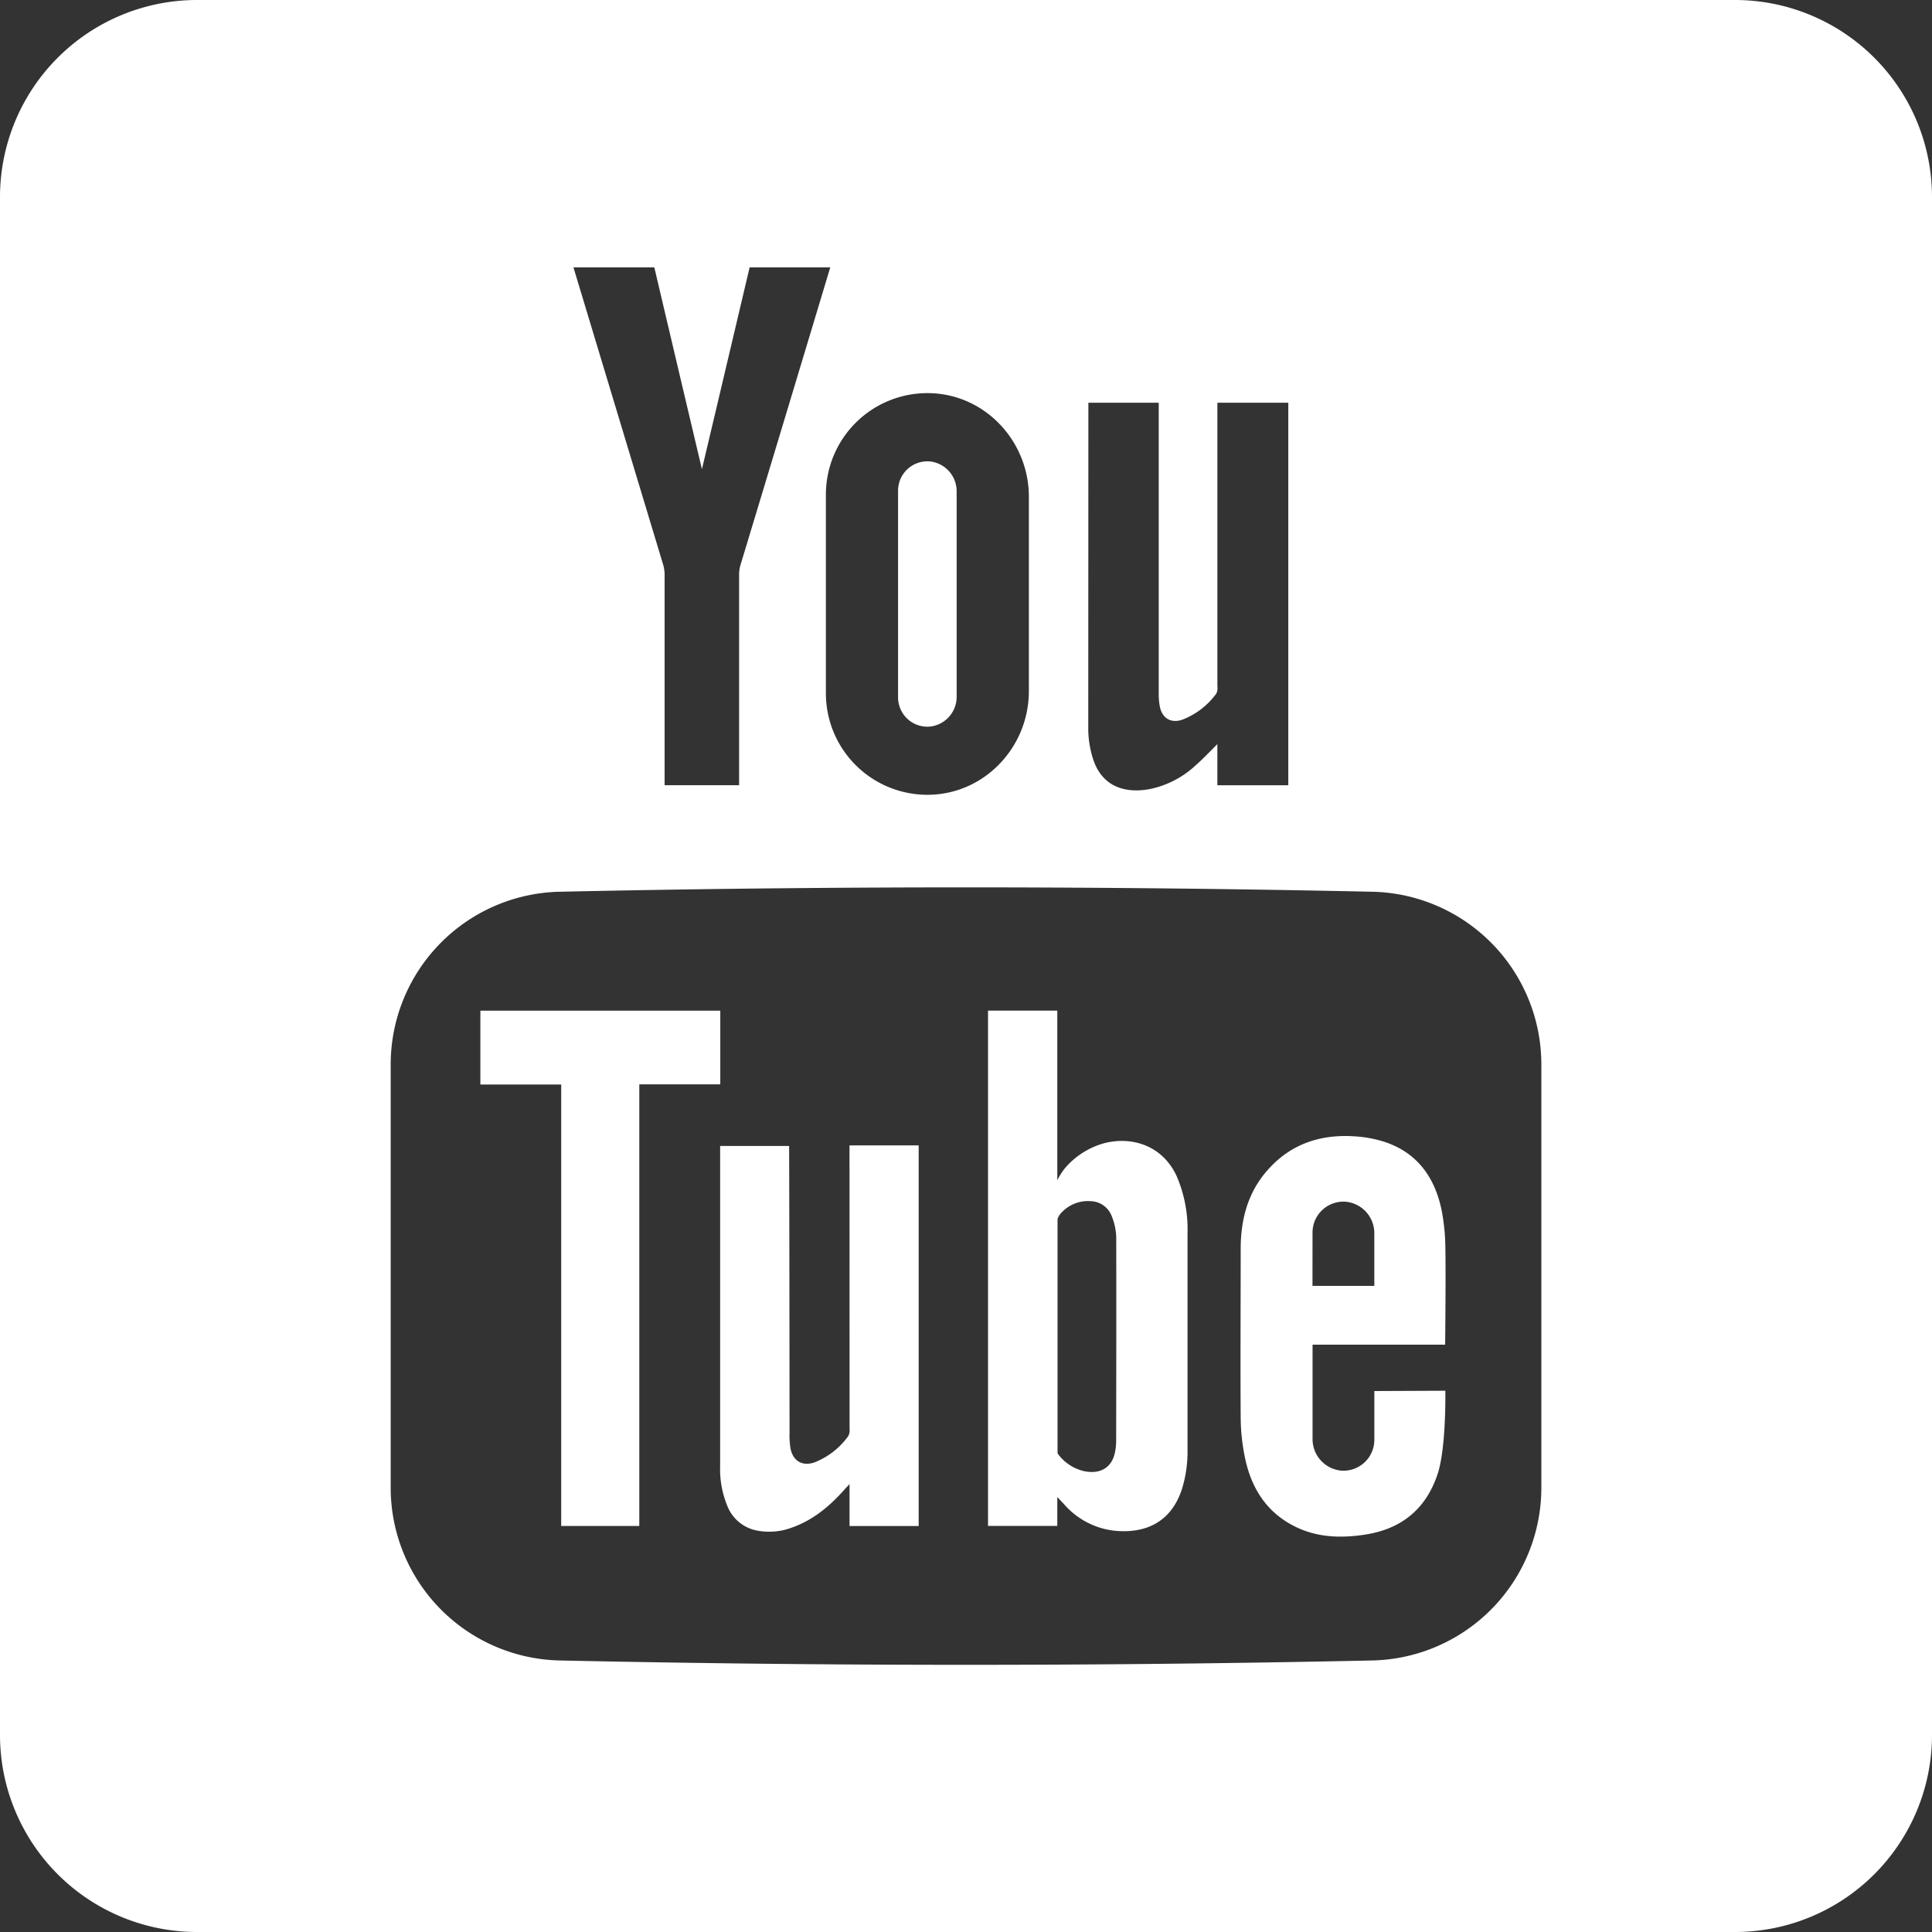
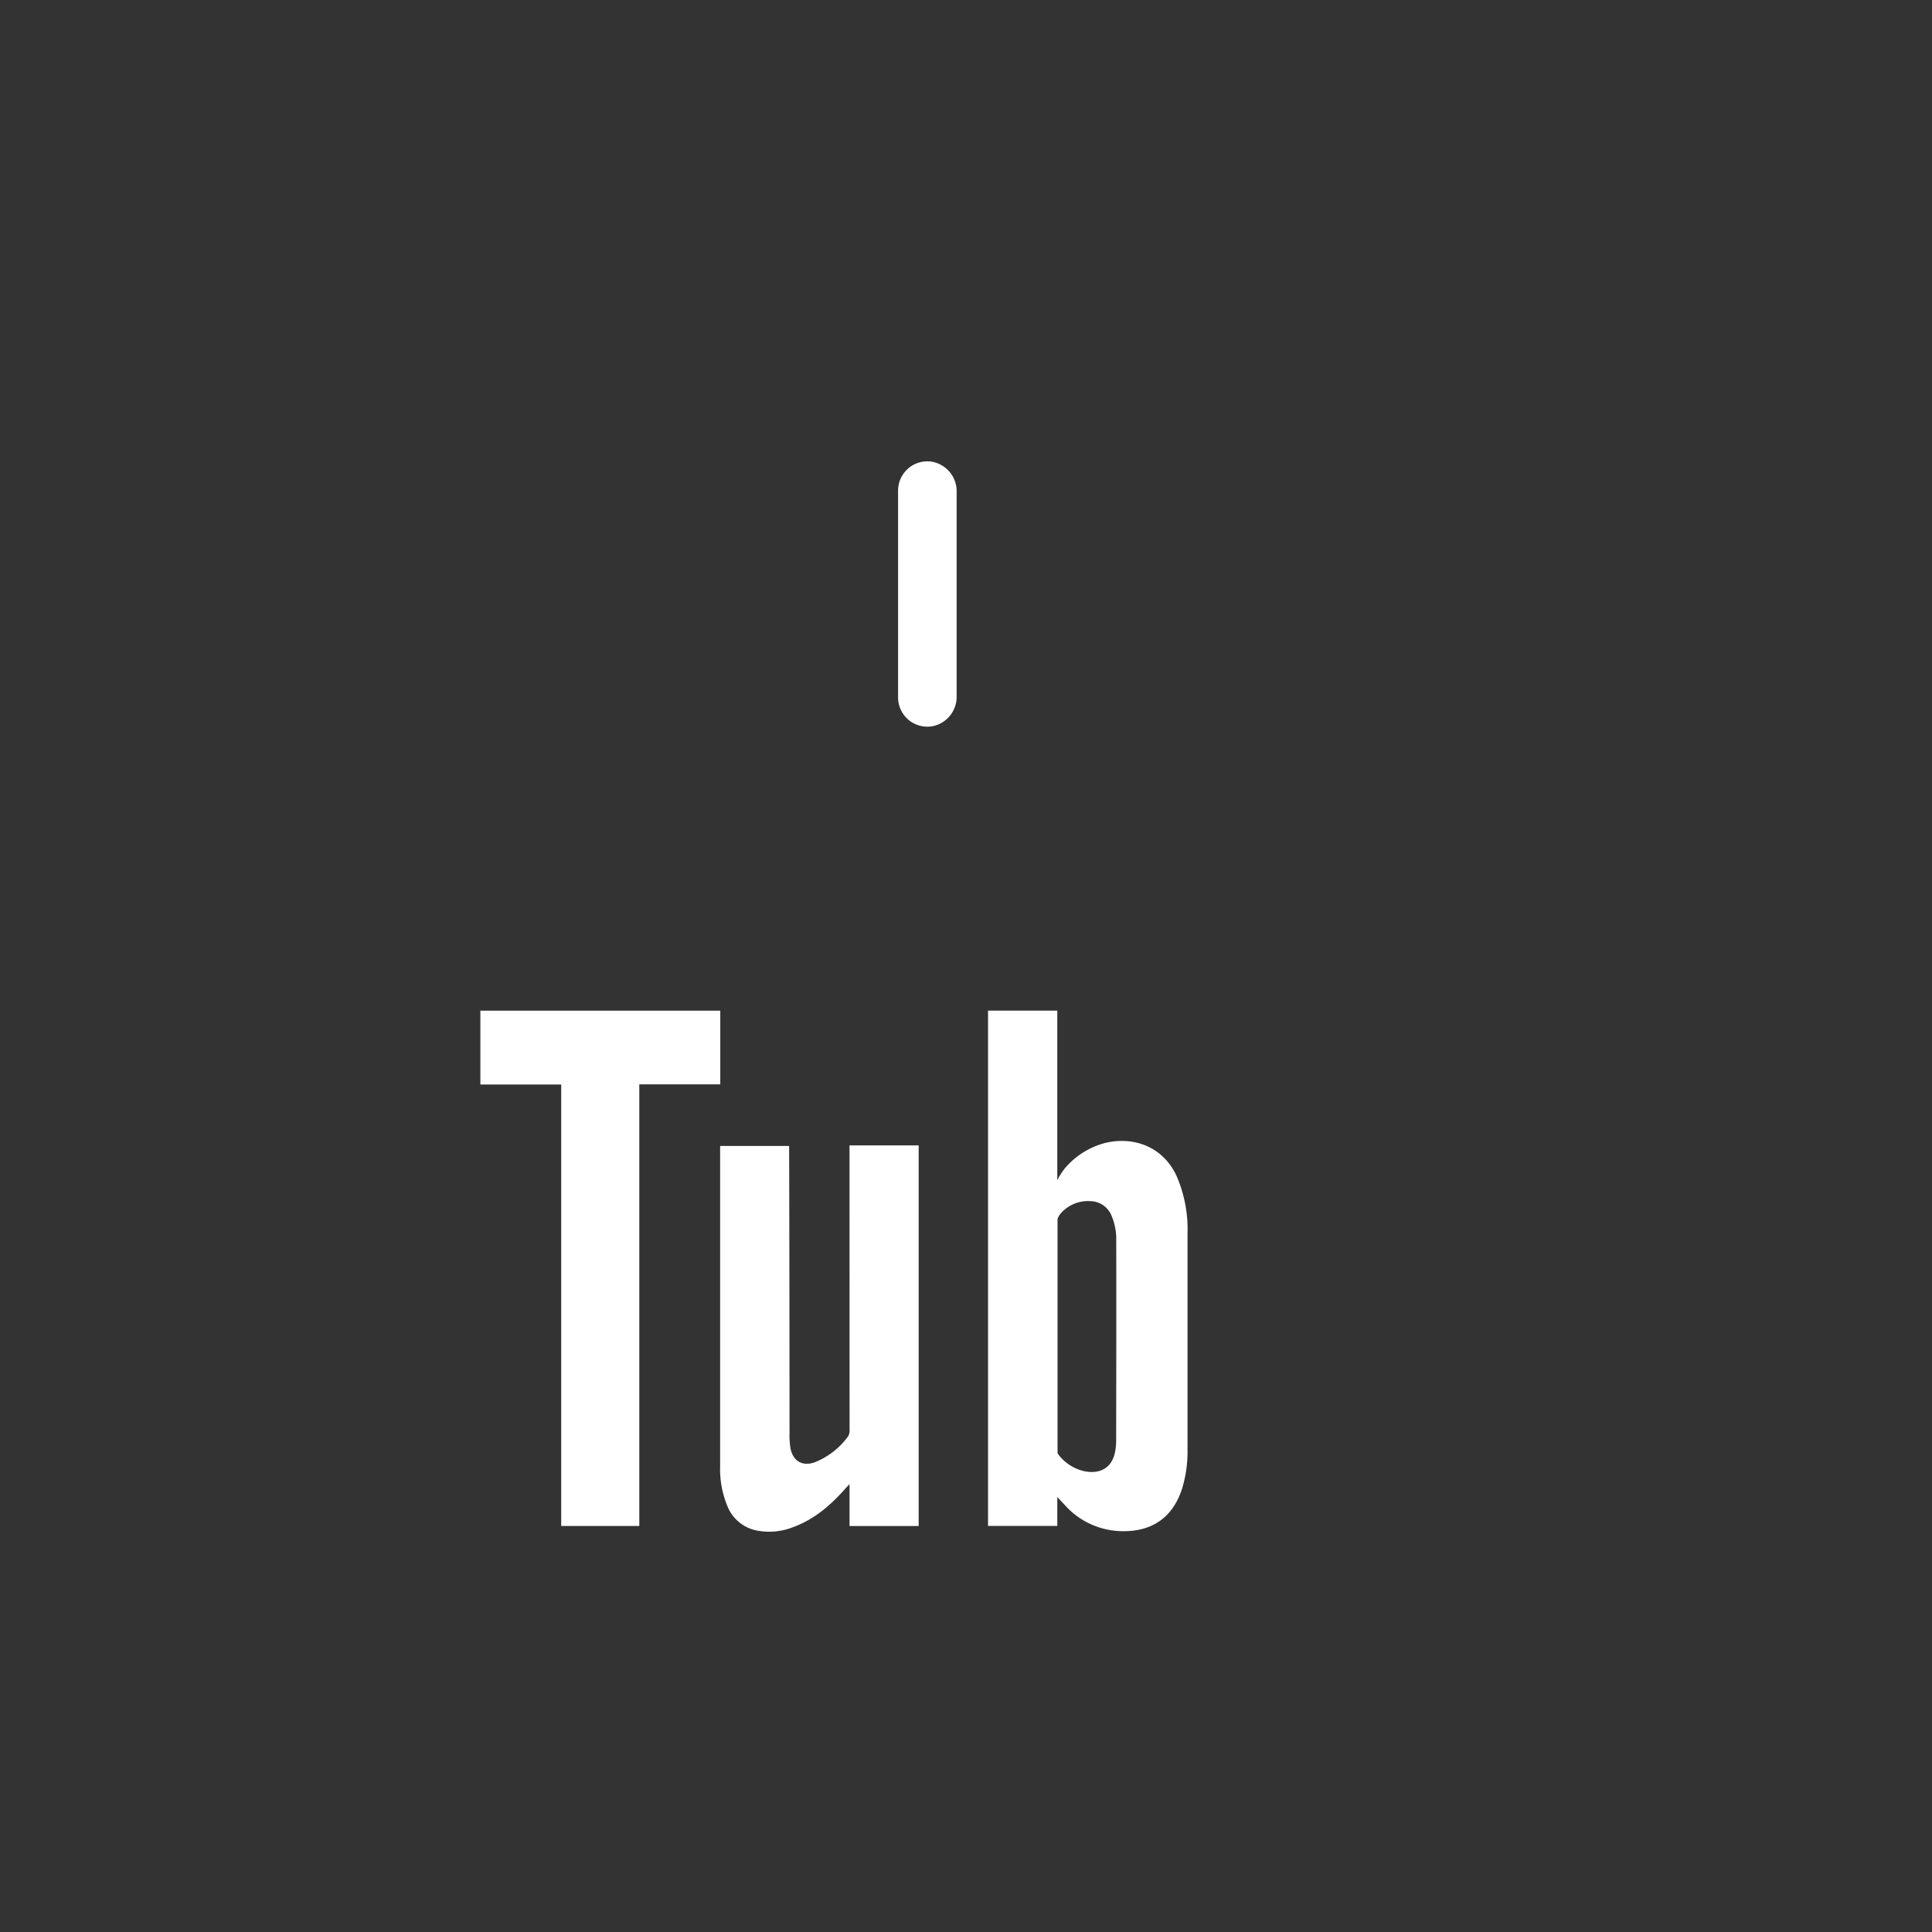
<svg xmlns="http://www.w3.org/2000/svg" id="Layer_1" data-name="Layer 1" viewBox="0 0 500 500">
  <rect x="0" y="0" width="500" height="500" fill="#333333" stroke="none" />
  <defs>
    <style>.cls-1{fill:#fff;}</style>
  </defs>
  <path class="cls-1" d="M219.87,369.85a3.14,3.14,0,0,1-.34,1.81,19.6,19.6,0,0,1-8.65,6.77c-3.13,1.14-5.62-.25-6.28-3.5a20,20,0,0,1-.27-3.95c0-24.19-.08-73.79-.11-74.4H186.37c0,.67,0,69.77,0,82.83a25,25,0,0,0,1.86,10.32,10.32,10.32,0,0,0,8.1,6.45,16.72,16.72,0,0,0,8.39-.76c5.57-1.92,9.94-5.54,13.79-9.88.34-.39.7-.76,1.35-1.45v10.84h17.89v-98.5l-17.9,0Z" />
  <path class="cls-1" d="M304.47,304.27c-3.78-8-11.71-10.17-18.59-8.44a20.49,20.49,0,0,0-10.32,6.56,17.34,17.34,0,0,0-1.93,3.06v-43.9H255.7V394.91h17.93v-7.48l1.73,1.84a20.25,20.25,0,0,0,15.26,7c7.57.07,12.84-3.59,15.23-10.79a32.64,32.64,0,0,0,1.48-10.28q0-28,0-55.92A34.78,34.78,0,0,0,304.47,304.27Zm-15.61,68.67a15,15,0,0,1-.32,3c-.83,3.9-3.8,5.66-8,4.79a11.67,11.67,0,0,1-6.27-3.85c-.08-.09-.58-.77-.58-.77v-1.45l0-59.22a4.85,4.85,0,0,1,1.23-1.83,9.34,9.34,0,0,1,7.34-2.75,6,6,0,0,1,5.37,3.67,15.82,15.82,0,0,1,1.25,5.55C288.92,337.69,288.89,355.31,288.86,372.94Z" />
  <polygon class="cls-1" points="186.41 261.56 124.32 261.56 124.32 280.67 145.24 280.67 145.24 394.92 165.45 394.92 165.45 280.63 186.41 280.63 186.41 261.56" />
-   <path class="cls-1" d="M355.68,360V372.6a8,8,0,0,1-8.53,8,8.18,8.18,0,0,1-7.46-8.25V348H374s.2-17.17.06-25a53.43,53.43,0,0,0-1-9.94c-1.78-8.42-6.31-14.77-14.79-17.56a31.66,31.66,0,0,0-7.79-1.42c-8.72-.56-16.36,1.94-22.32,8.62-5.24,5.84-7.06,12.89-7.07,20.52,0,14.61-.1,29.22,0,43.82a52.82,52.82,0,0,0,1.31,11.14c1.82,7.78,6.07,13.89,13.56,17.27,5.48,2.48,11.26,2.6,17.09,1.74,9.42-1.38,15.84-6.43,18.94-15.52,2.34-6.81,2.06-21.75,2.06-21.75Zm-16-41a8,8,0,0,1,8.52-8,8.17,8.17,0,0,1,7.47,8.24v13.55h-16Z" />
  <path class="cls-1" d="M241,188a7.75,7.75,0,0,0,6.58-7.78V127.24a7.76,7.76,0,0,0-6.58-7.78,7.58,7.58,0,0,0-8.58,7.51v53.49A7.58,7.58,0,0,0,241,188Z" />
-   <path class="cls-1" d="M449,0H51A51,51,0,0,0,0,51V449a51,51,0,0,0,51,51H449a51,51,0,0,0,51-51V51A51,51,0,0,0,449,0ZM281.67,104.22h18.21v75.5a16.73,16.73,0,0,0,.26,3c.55,3.11,2.85,4.57,5.85,3.53a19.52,19.52,0,0,0,8.8-6.77,3.21,3.21,0,0,0,.27-1.84V104.22h18.35v99H315.05l0-10.64c-2,2-3.76,3.86-5.67,5.54a24.72,24.72,0,0,1-11.66,6.06c-6.86,1.34-12.7-.83-14.89-7.93a26.19,26.19,0,0,1-1.19-7.39Zm-40.93-2.47c14.31.39,25.53,12.49,25.53,26.8v50.32c0,14.32-11.22,26.42-25.53,26.81a26.27,26.27,0,0,1-27-26.26V128A26.27,26.27,0,0,1,240.74,101.75ZM169.34,69.2s8.34,35.44,12.32,52.22h0C185.65,104.64,194,69.2,194,69.2h20.87s-16,53.16-23.2,76.9a8.74,8.74,0,0,0-.39,2.59v54.52H172v-54.4a9.4,9.4,0,0,0-.38-2.69c-7.17-23.73-23.21-76.92-23.21-76.92ZM398.9,385a44.73,44.73,0,0,1-43.77,44.73q-105.1,2.25-210.26,0A44.73,44.73,0,0,1,101.11,385V275.5a44.72,44.72,0,0,1,43.76-44.72q105.12-2.26,210.26,0A44.72,44.72,0,0,1,398.9,275.5Z" />
</svg>